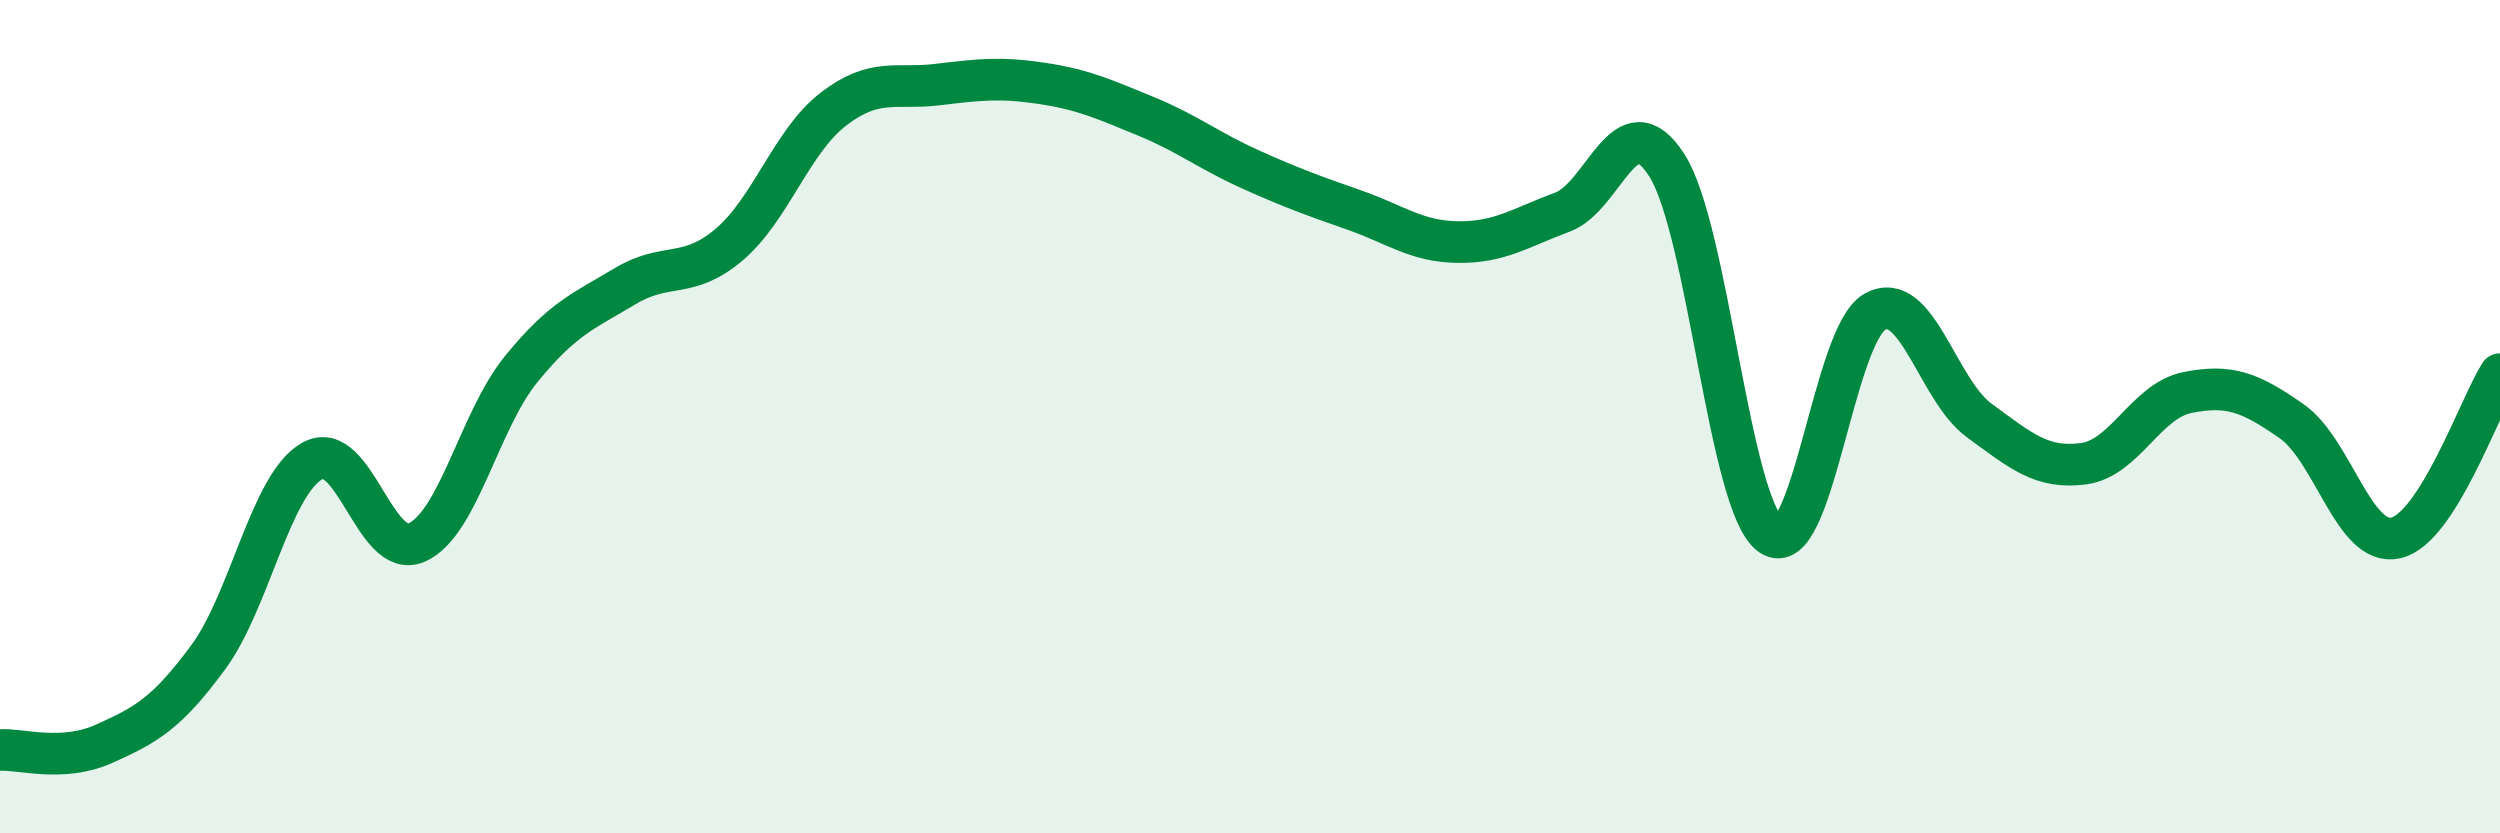
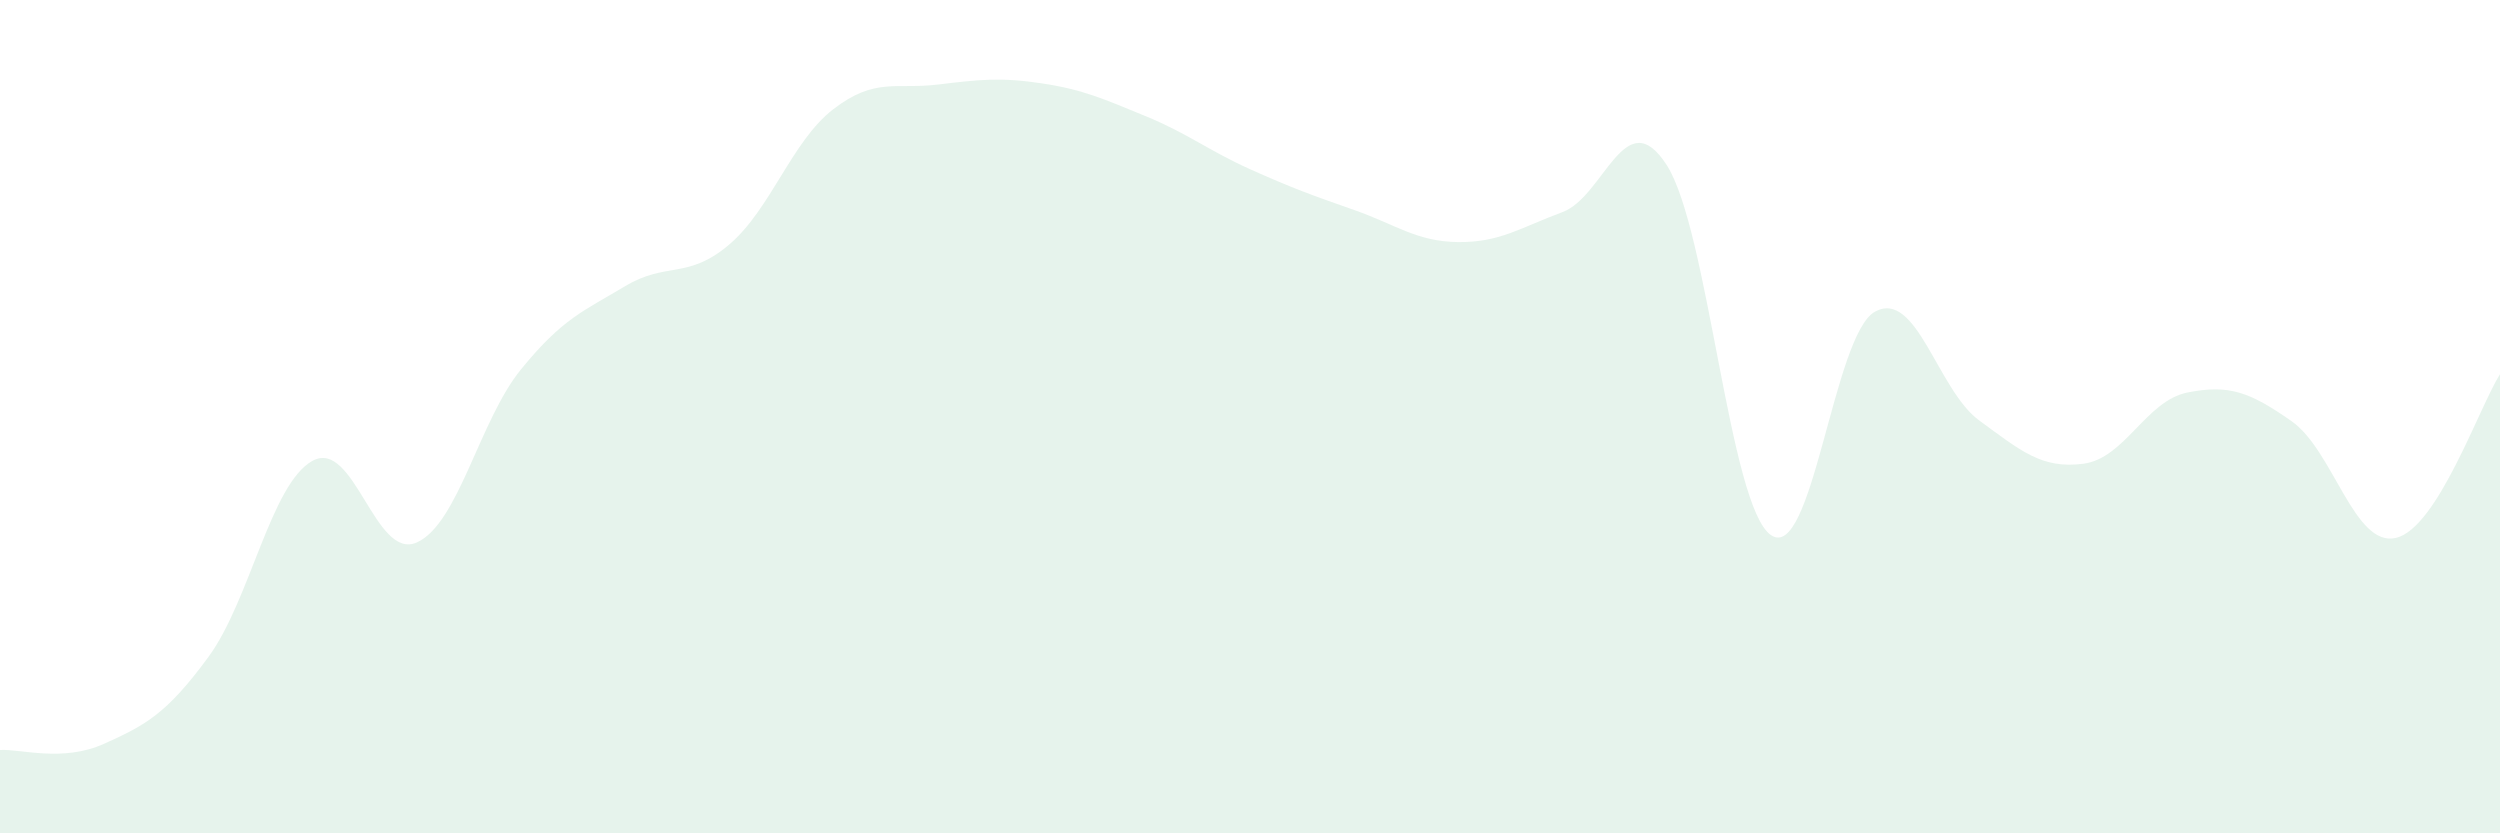
<svg xmlns="http://www.w3.org/2000/svg" width="60" height="20" viewBox="0 0 60 20">
  <path d="M 0,18 C 0.5,17.97 1.5,18.3 2.5,17.85 C 3.5,17.4 4,17.13 5,15.77 C 6,14.41 6.5,11.61 7.5,11.06 C 8.5,10.51 9,13.46 10,13.02 C 11,12.58 11.5,10.1 12.5,8.87 C 13.5,7.64 14,7.47 15,6.87 C 16,6.27 16.5,6.72 17.5,5.87 C 18.5,5.02 19,3.39 20,2.62 C 21,1.85 21.5,2.15 22.5,2.03 C 23.5,1.91 24,1.85 25,2 C 26,2.15 26.5,2.38 27.5,2.79 C 28.5,3.2 29,3.61 30,4.06 C 31,4.51 31.5,4.69 32.5,5.04 C 33.5,5.39 34,5.8 35,5.81 C 36,5.82 36.5,5.46 37.5,5.09 C 38.5,4.72 39,2.41 40,3.96 C 41,5.51 41.5,12.14 42.5,12.84 C 43.5,13.54 44,8.03 45,7.48 C 46,6.93 46.5,9.36 47.5,10.09 C 48.5,10.82 49,11.26 50,11.13 C 51,11 51.5,9.62 52.5,9.42 C 53.5,9.22 54,9.41 55,10.11 C 56,10.81 56.5,13.14 57.5,12.91 C 58.5,12.68 59.5,9.77 60,8.98L60 20L0 20Z" fill="#008740" opacity="0.1" stroke-linecap="round" stroke-linejoin="round" />
-   <path d="M 0,18 C 0.5,17.97 1.5,18.3 2.5,17.85 C 3.5,17.4 4,17.13 5,15.77 C 6,14.41 6.5,11.61 7.5,11.06 C 8.5,10.51 9,13.46 10,13.02 C 11,12.58 11.5,10.1 12.5,8.87 C 13.5,7.64 14,7.47 15,6.87 C 16,6.27 16.5,6.72 17.5,5.87 C 18.5,5.02 19,3.39 20,2.62 C 21,1.85 21.5,2.15 22.5,2.03 C 23.5,1.91 24,1.85 25,2 C 26,2.15 26.5,2.38 27.5,2.79 C 28.5,3.2 29,3.61 30,4.06 C 31,4.51 31.5,4.69 32.5,5.04 C 33.5,5.39 34,5.8 35,5.81 C 36,5.82 36.5,5.46 37.5,5.09 C 38.5,4.72 39,2.41 40,3.96 C 41,5.51 41.5,12.14 42.5,12.84 C 43.5,13.54 44,8.03 45,7.48 C 46,6.93 46.5,9.36 47.5,10.09 C 48.5,10.82 49,11.26 50,11.13 C 51,11 51.5,9.62 52.5,9.42 C 53.5,9.22 54,9.41 55,10.11 C 56,10.81 56.5,13.14 57.5,12.91 C 58.5,12.68 59.5,9.77 60,8.98" stroke="#008740" stroke-width="1" fill="none" stroke-linecap="round" stroke-linejoin="round" />
</svg>